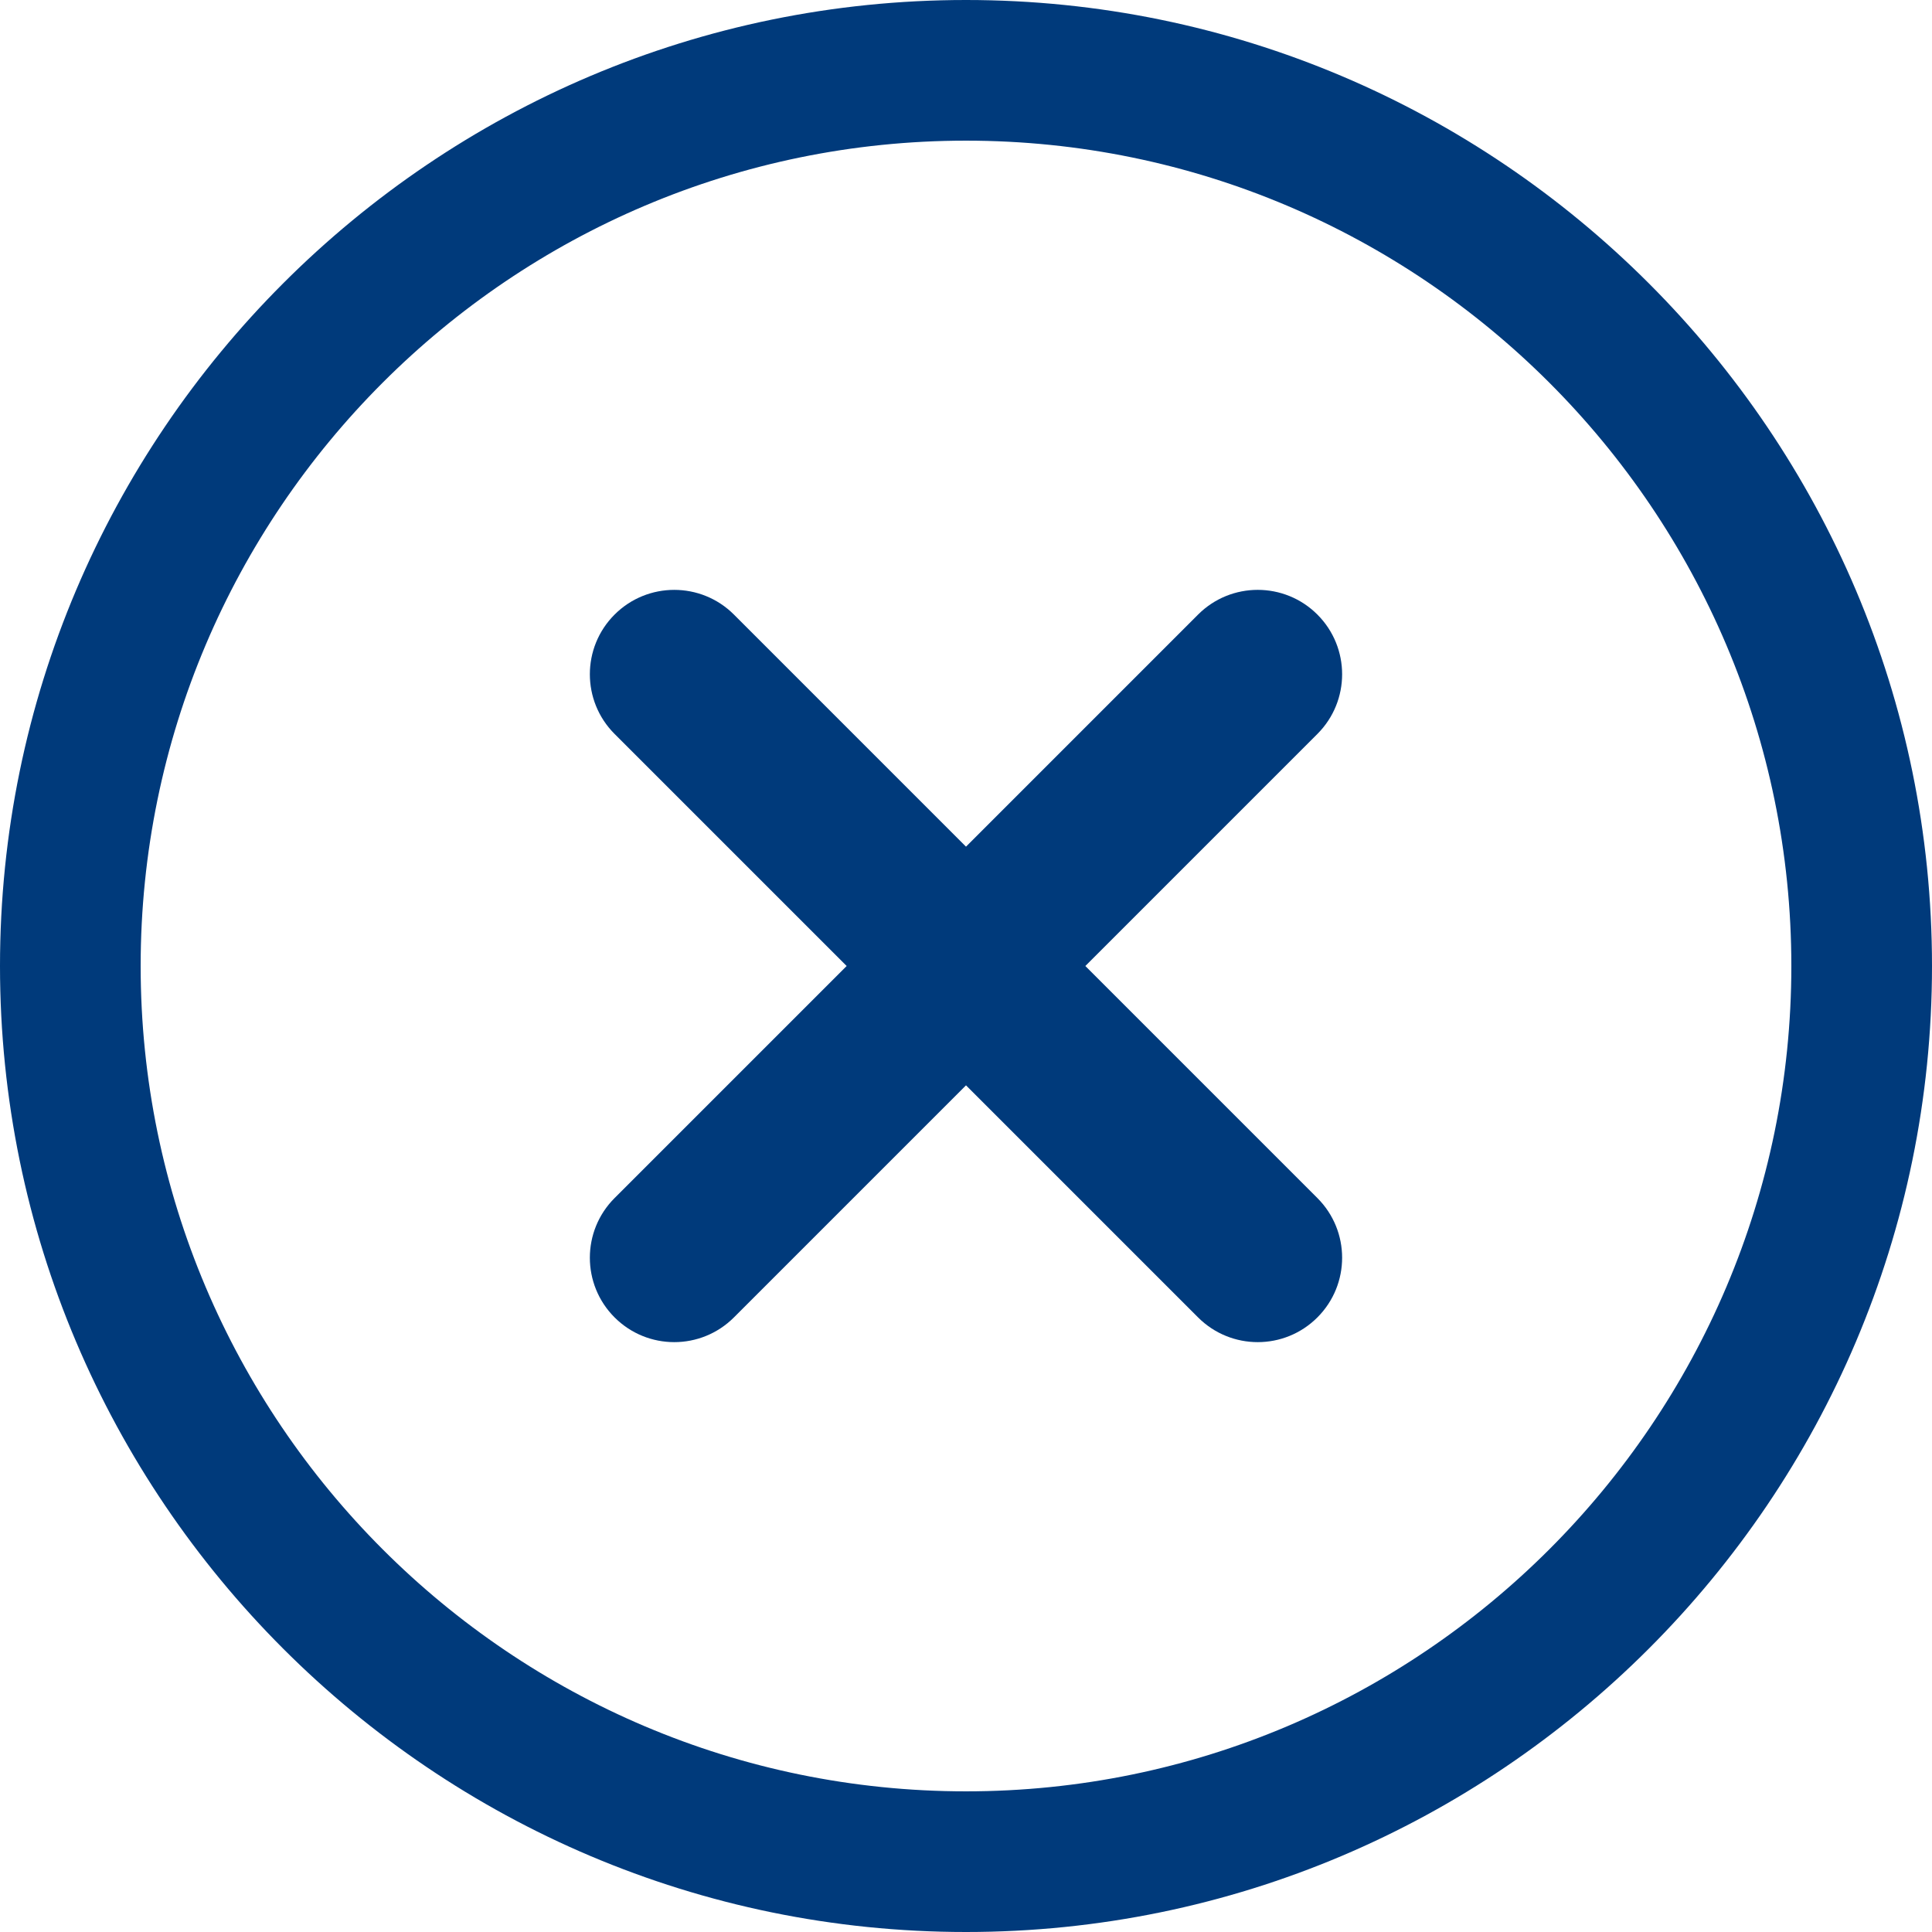
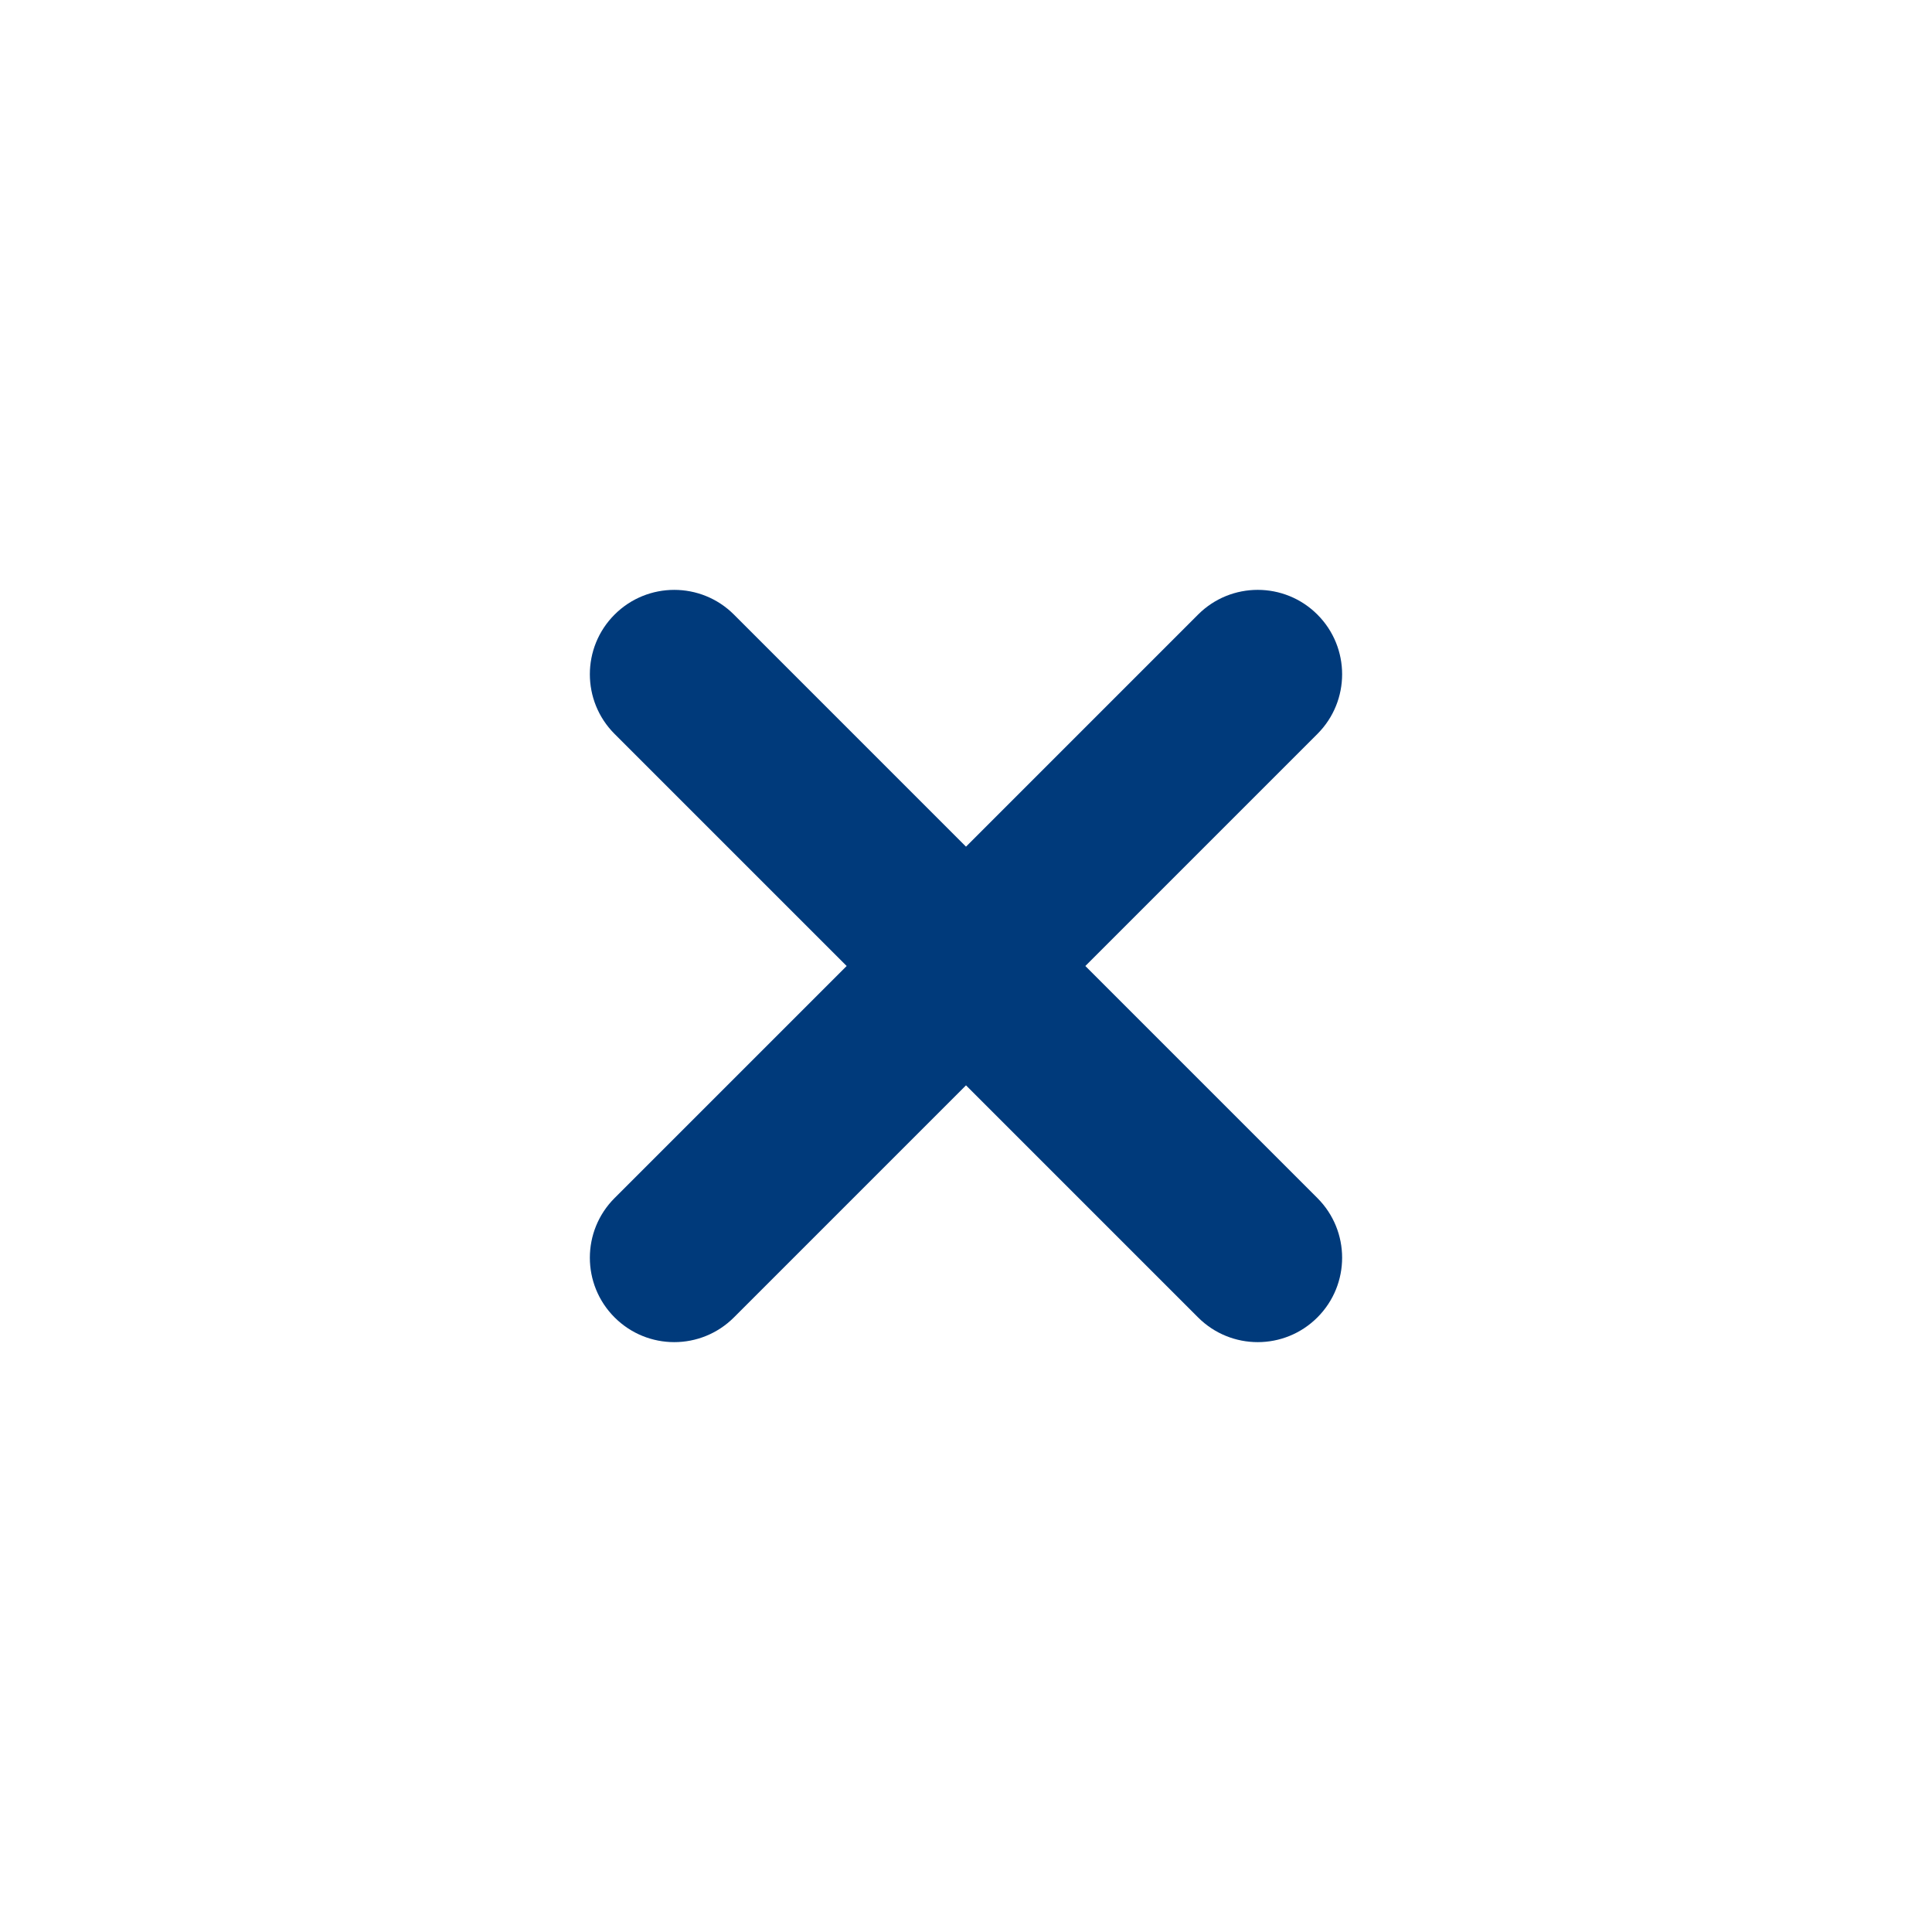
<svg xmlns="http://www.w3.org/2000/svg" width="500" zoomAndPan="magnify" viewBox="0 0 375 375" height="500" preserveAspectRatio="xMidYMid meet">
  <g id="522c99298e">
-     <rect x="0" width="375" y="0" height="375" style="fill:#ffffff;fill-opacity:1;stroke:none;" />
-     <rect x="0" width="375" y="0" height="375" style="fill:#ffffff;fill-opacity:1;stroke:none;" />
-     <path style=" stroke:none;fill-rule:nonzero;fill:#003a7b;fill-opacity:1;" d="M 187.5 27.301 C 275.832 27.301 347.699 99.168 347.699 187.5 C 347.699 275.832 275.832 347.699 187.5 347.699 C 99.168 347.699 27.301 275.832 27.301 187.5 C 27.301 99.168 99.168 27.301 187.5 27.301 Z M 187.5 375 C 290.887 375 375 290.887 375 187.5 C 375 84.109 290.887 0 187.5 0 C 84.109 0 0 84.109 0 187.5 C 0 290.887 84.109 375 187.5 375 " />
    <path style=" stroke:none;fill-rule:nonzero;fill:#003a7b;fill-opacity:1;" d="M 119.289 255.707 C 122.488 258.906 126.68 260.508 130.871 260.508 C 135.062 260.508 139.258 258.906 142.457 255.707 L 187.5 210.664 L 232.543 255.707 C 235.742 258.906 239.934 260.508 244.129 260.508 C 248.32 260.508 252.512 258.906 255.707 255.707 C 262.105 249.309 262.105 238.941 255.707 232.543 L 210.664 187.5 L 255.707 142.457 C 262.105 136.059 262.105 125.688 255.707 119.289 C 249.312 112.895 238.941 112.891 232.543 119.289 L 187.5 164.336 L 142.457 119.289 C 136.059 112.895 125.688 112.895 119.289 119.289 C 112.891 125.688 112.891 136.059 119.289 142.457 L 164.336 187.5 L 119.289 232.543 C 112.891 238.941 112.891 249.309 119.289 255.707 " />
  </g>
</svg>